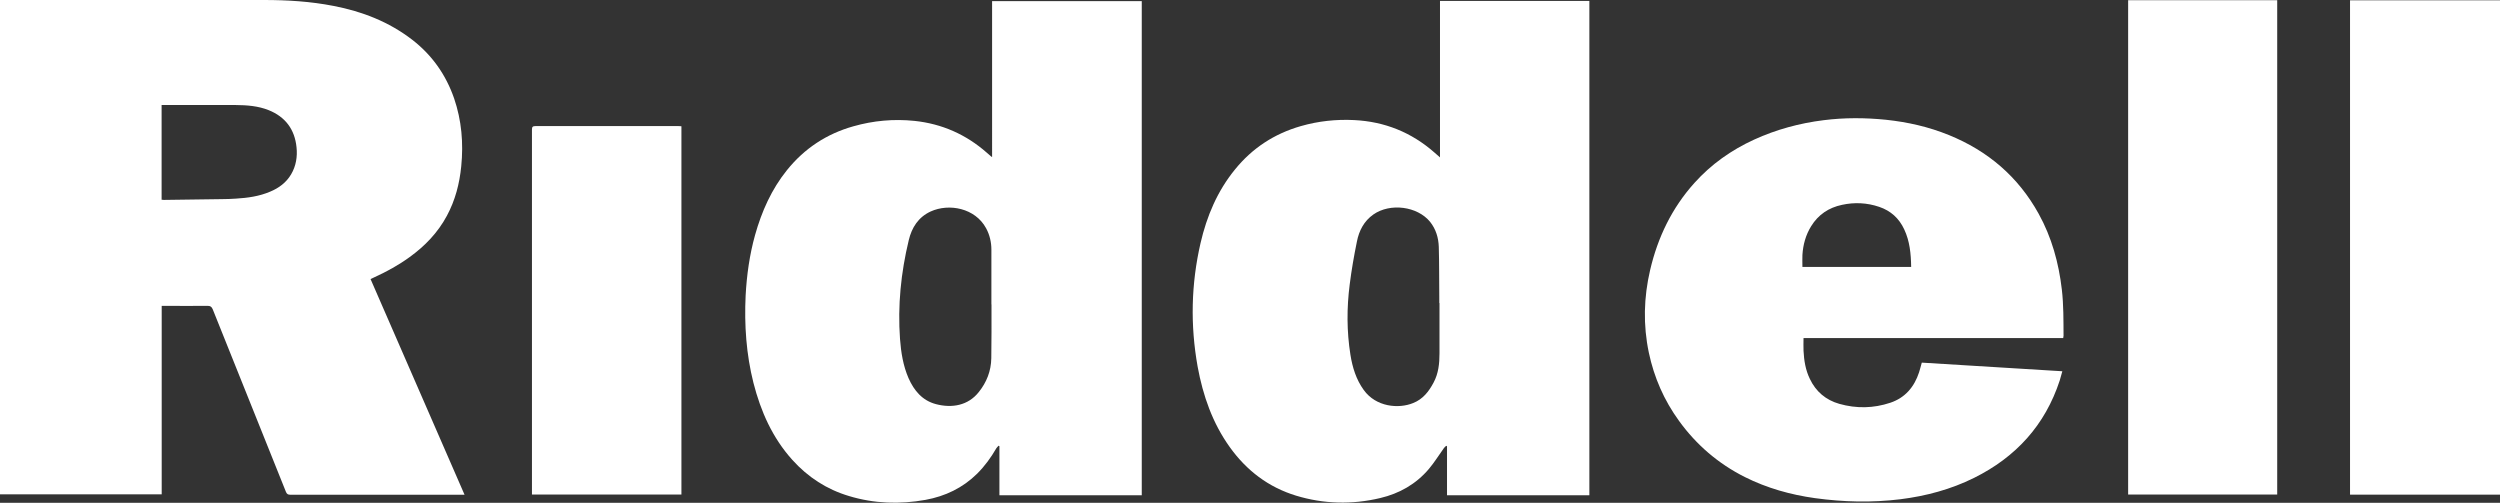
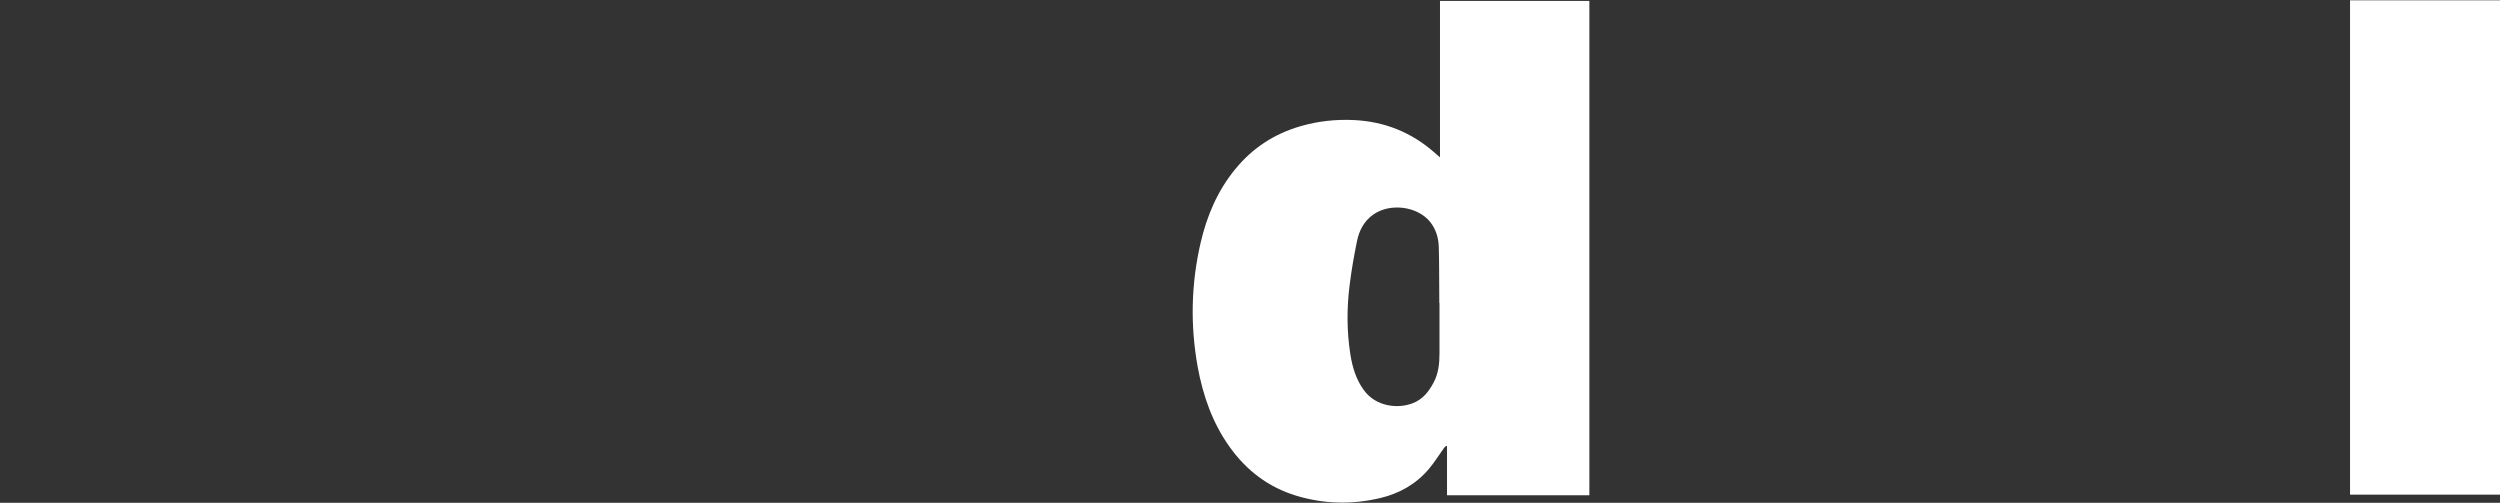
<svg xmlns="http://www.w3.org/2000/svg" id="Layer_1" viewBox="0 0 249.22 50.12">
  <rect x="0" y="0" width="249.22" height="50.12" fill="#333333" stroke="none" />
  <defs>
    <style>.cls-1{fill:#fff;stroke-width:0px;}</style>
  </defs>
-   <path class="cls-1" d="m0,49.29V0h26.3c2.33,0,4.65.14,6.95.59,2.86.55,5.51,1.58,7.84,3.37,1.98,1.53,3.36,3.49,4.18,5.85.75,2.2.94,4.46.71,6.77-.17,1.73-.6,3.39-1.43,4.93-.9,1.68-2.19,3.02-3.73,4.13-1.09.79-2.27,1.44-3.5,2-.11.05-.23.11-.38.18,3.12,7.16,6.24,14.31,9.37,21.5h-.35c-5.67,0-11.33,0-17.01,0-.25,0-.36-.07-.45-.3-2.43-6.06-4.86-12.12-7.29-18.18-.11-.26-.23-.35-.51-.35-1.41.02-2.83,0-4.24,0h-.34v18.79c-5.38,0-10.74,0-16.13,0Zm16.13-29.38c.08,0,.14.02.2.02,1.94-.02,3.88-.05,5.82-.08.46,0,.91-.02,1.37-.05,1.17-.07,2.32-.23,3.4-.69.87-.36,1.61-.9,2.1-1.73s.64-1.76.54-2.7c-.18-1.78-1.11-3.03-2.78-3.7-1.05-.42-2.17-.5-3.29-.51-2.35,0-4.71,0-7.07,0h-.31c0,3.17,0,6.3,0,9.45Z" />
  <path class="cls-1" d="m143.55,15.69V.09h14.89v49.28h-14.19v-4.88s-.05-.04-.08-.05c-.08.08-.17.14-.23.23-.5.69-.95,1.43-1.5,2.08-1.28,1.51-2.94,2.45-4.85,2.9-2.81.67-5.63.6-8.39-.24-2.75-.84-4.93-2.5-6.6-4.83-1.73-2.41-2.68-5.14-3.21-8.03-.74-4.13-.65-8.24.29-12.32.62-2.68,1.67-5.17,3.42-7.32,1.73-2.14,3.93-3.58,6.58-4.34,1.74-.5,3.52-.69,5.32-.6,3.03.15,5.7,1.22,7.99,3.23.16.14.32.29.56.49Zm-.07,14.52h0v-.51c-.02-1.7,0-3.39-.05-5.09-.03-.9-.28-1.76-.87-2.5-1.27-1.55-3.97-1.9-5.65-.73-.94.66-1.43,1.62-1.64,2.69-.29,1.42-.54,2.84-.72,4.28-.3,2.34-.3,4.68.07,7.01.2,1.26.57,2.47,1.33,3.52,1.23,1.7,3.48,1.89,4.92,1.3.97-.38,1.57-1.15,2.04-2.04.49-.91.59-1.9.59-2.91v-5.03Z" />
-   <path class="cls-1" d="m113.84,49.37h-14.21v-4.89s-.06-.03-.08-.05c-.08.08-.17.17-.23.26-.53.92-1.15,1.77-1.91,2.53-1.44,1.42-3.18,2.25-5.15,2.61-2.56.46-5.11.38-7.62-.38-2.22-.66-4.1-1.88-5.65-3.6-1.99-2.21-3.15-4.83-3.88-7.68-.72-2.86-.92-5.77-.78-8.71.11-2.04.39-4.06.94-6.03.66-2.35,1.64-4.56,3.18-6.47,1.74-2.16,3.95-3.62,6.62-4.37,2-.57,4.03-.75,6.09-.54,2.74.29,5.14,1.35,7.21,3.17.15.14.3.26.45.39.02.02.03.02.08.04V.11h14.92v49.26Zm-15.01-19.02h0c0-1.82,0-3.64,0-5.46,0-.75-.17-1.48-.53-2.14-1.09-2.01-3.69-2.5-5.52-1.67-1.24.57-1.89,1.61-2.19,2.87-.78,3.24-1.11,6.52-.87,9.84.1,1.34.31,2.67.85,3.91.55,1.24,1.37,2.23,2.74,2.59,1.6.42,3.2.13,4.25-1.19.8-.99,1.24-2.12,1.26-3.39.03-1.79.02-3.57.02-5.37Z" />
-   <path class="cls-1" d="m205.66,33.7h-25.87c0,.44-.02.86,0,1.27.05.97.2,1.92.63,2.8.6,1.27,1.6,2.11,2.94,2.49,1.7.48,3.4.45,5.08-.11,1.49-.5,2.39-1.58,2.87-3.04.1-.31.17-.62.27-.96,4.65.29,9.31.57,14.01.86-.1.33-.17.63-.26.92-1.46,4.46-4.37,7.64-8.54,9.71-2.32,1.15-4.79,1.81-7.35,2.13-2.84.35-5.67.28-8.5-.11-2.44-.34-4.8-1-7.01-2.11-2.64-1.33-4.82-3.2-6.55-5.59-1.49-2.05-2.49-4.33-3.01-6.8-.58-2.76-.51-5.51.13-8.25.76-3.25,2.17-6.18,4.41-8.67,1.67-1.86,3.68-3.28,5.95-4.32,2.21-1.01,4.53-1.64,6.95-1.94,2.06-.26,4.13-.25,6.2-.04,2.16.23,4.25.7,6.26,1.52,3.9,1.58,6.92,4.16,8.96,7.85,1.3,2.35,2,4.89,2.31,7.55.18,1.54.16,3.08.17,4.63-.02.06-.02.11-.03.21Zm-15.14-7.1c-.02-1.3-.14-2.56-.69-3.73-.51-1.1-1.34-1.86-2.5-2.25-1.21-.41-2.45-.47-3.7-.2-1.33.28-2.37.98-3.08,2.13-.54.87-.81,1.85-.87,2.87-.02.39,0,.79,0,1.19,3.61,0,7.2,0,10.84,0Z" />
  <path class="cls-1" d="m249.22,49.31h-14.95V.03h14.95v49.28Z" />
-   <path class="cls-1" d="m227.01,49.3h-14.86V.02h14.86v49.28Z" />
-   <path class="cls-1" d="m67.92,49.3h-14.89v-.31c0-12.02,0-24.05,0-36.07,0-.27.07-.35.35-.35,4.74,0,9.49,0,14.23,0,.11,0,.2,0,.32.02,0,12.25,0,24.47,0,36.71Z" />
</svg>